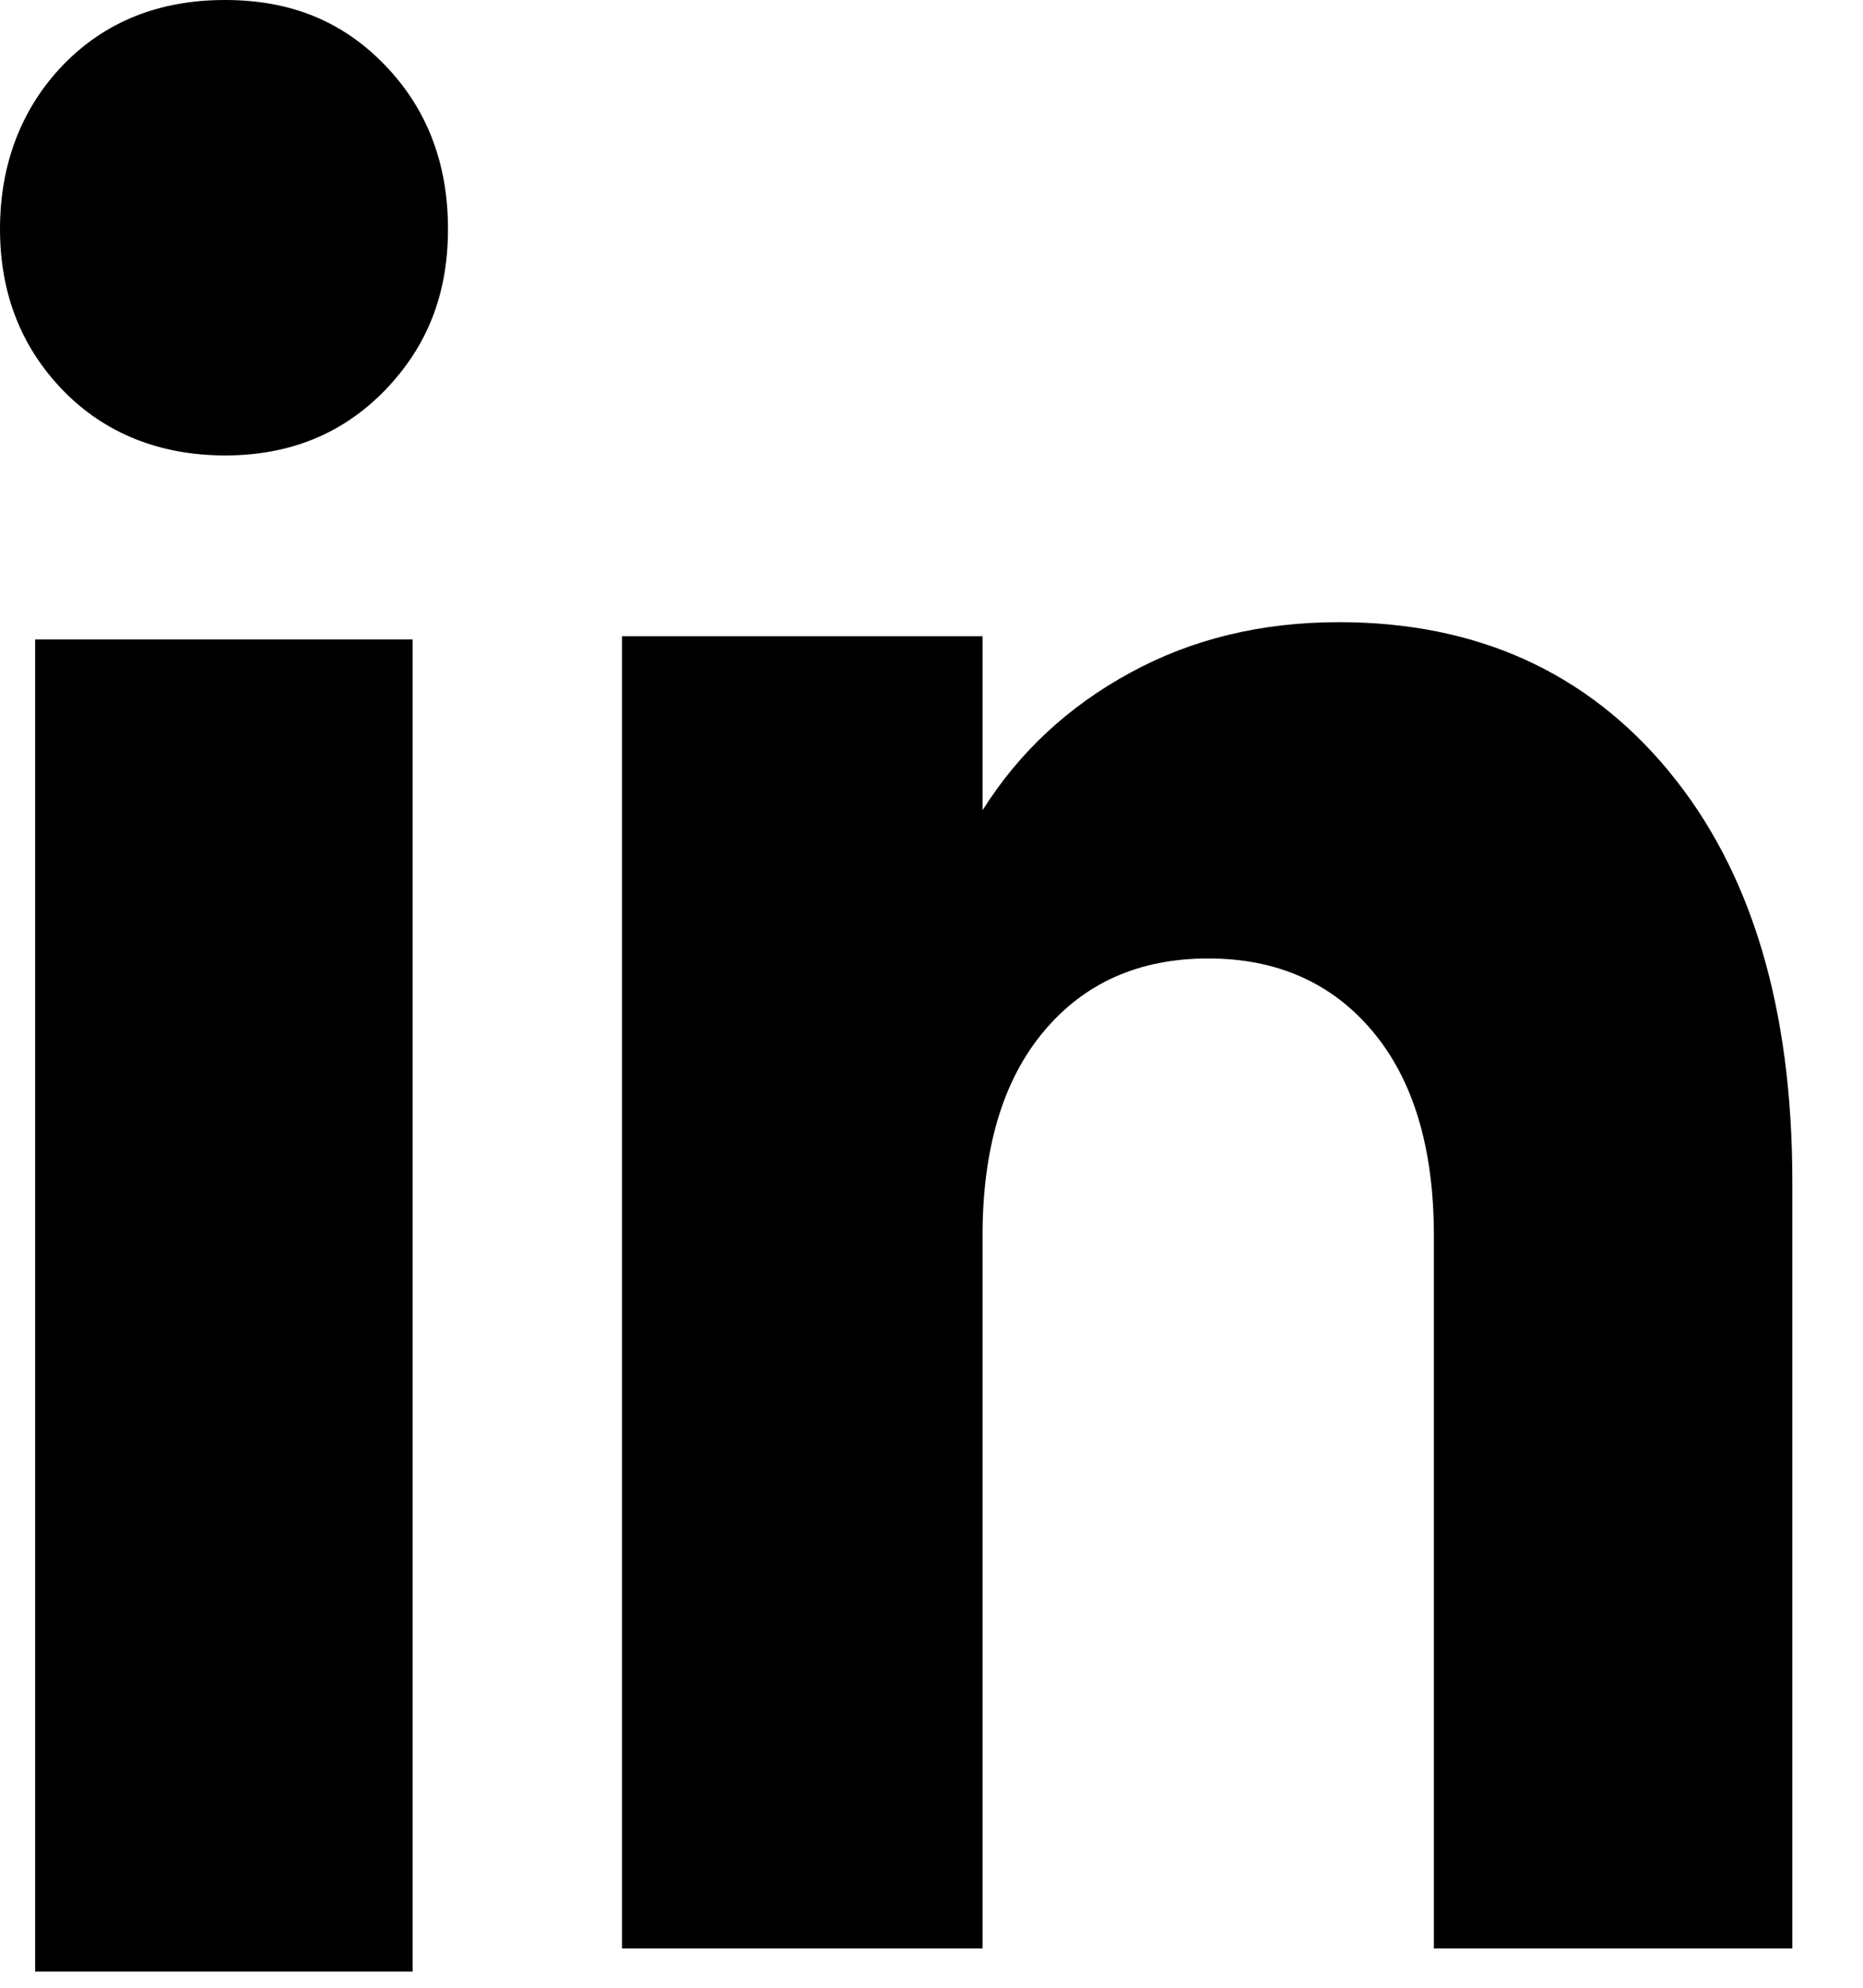
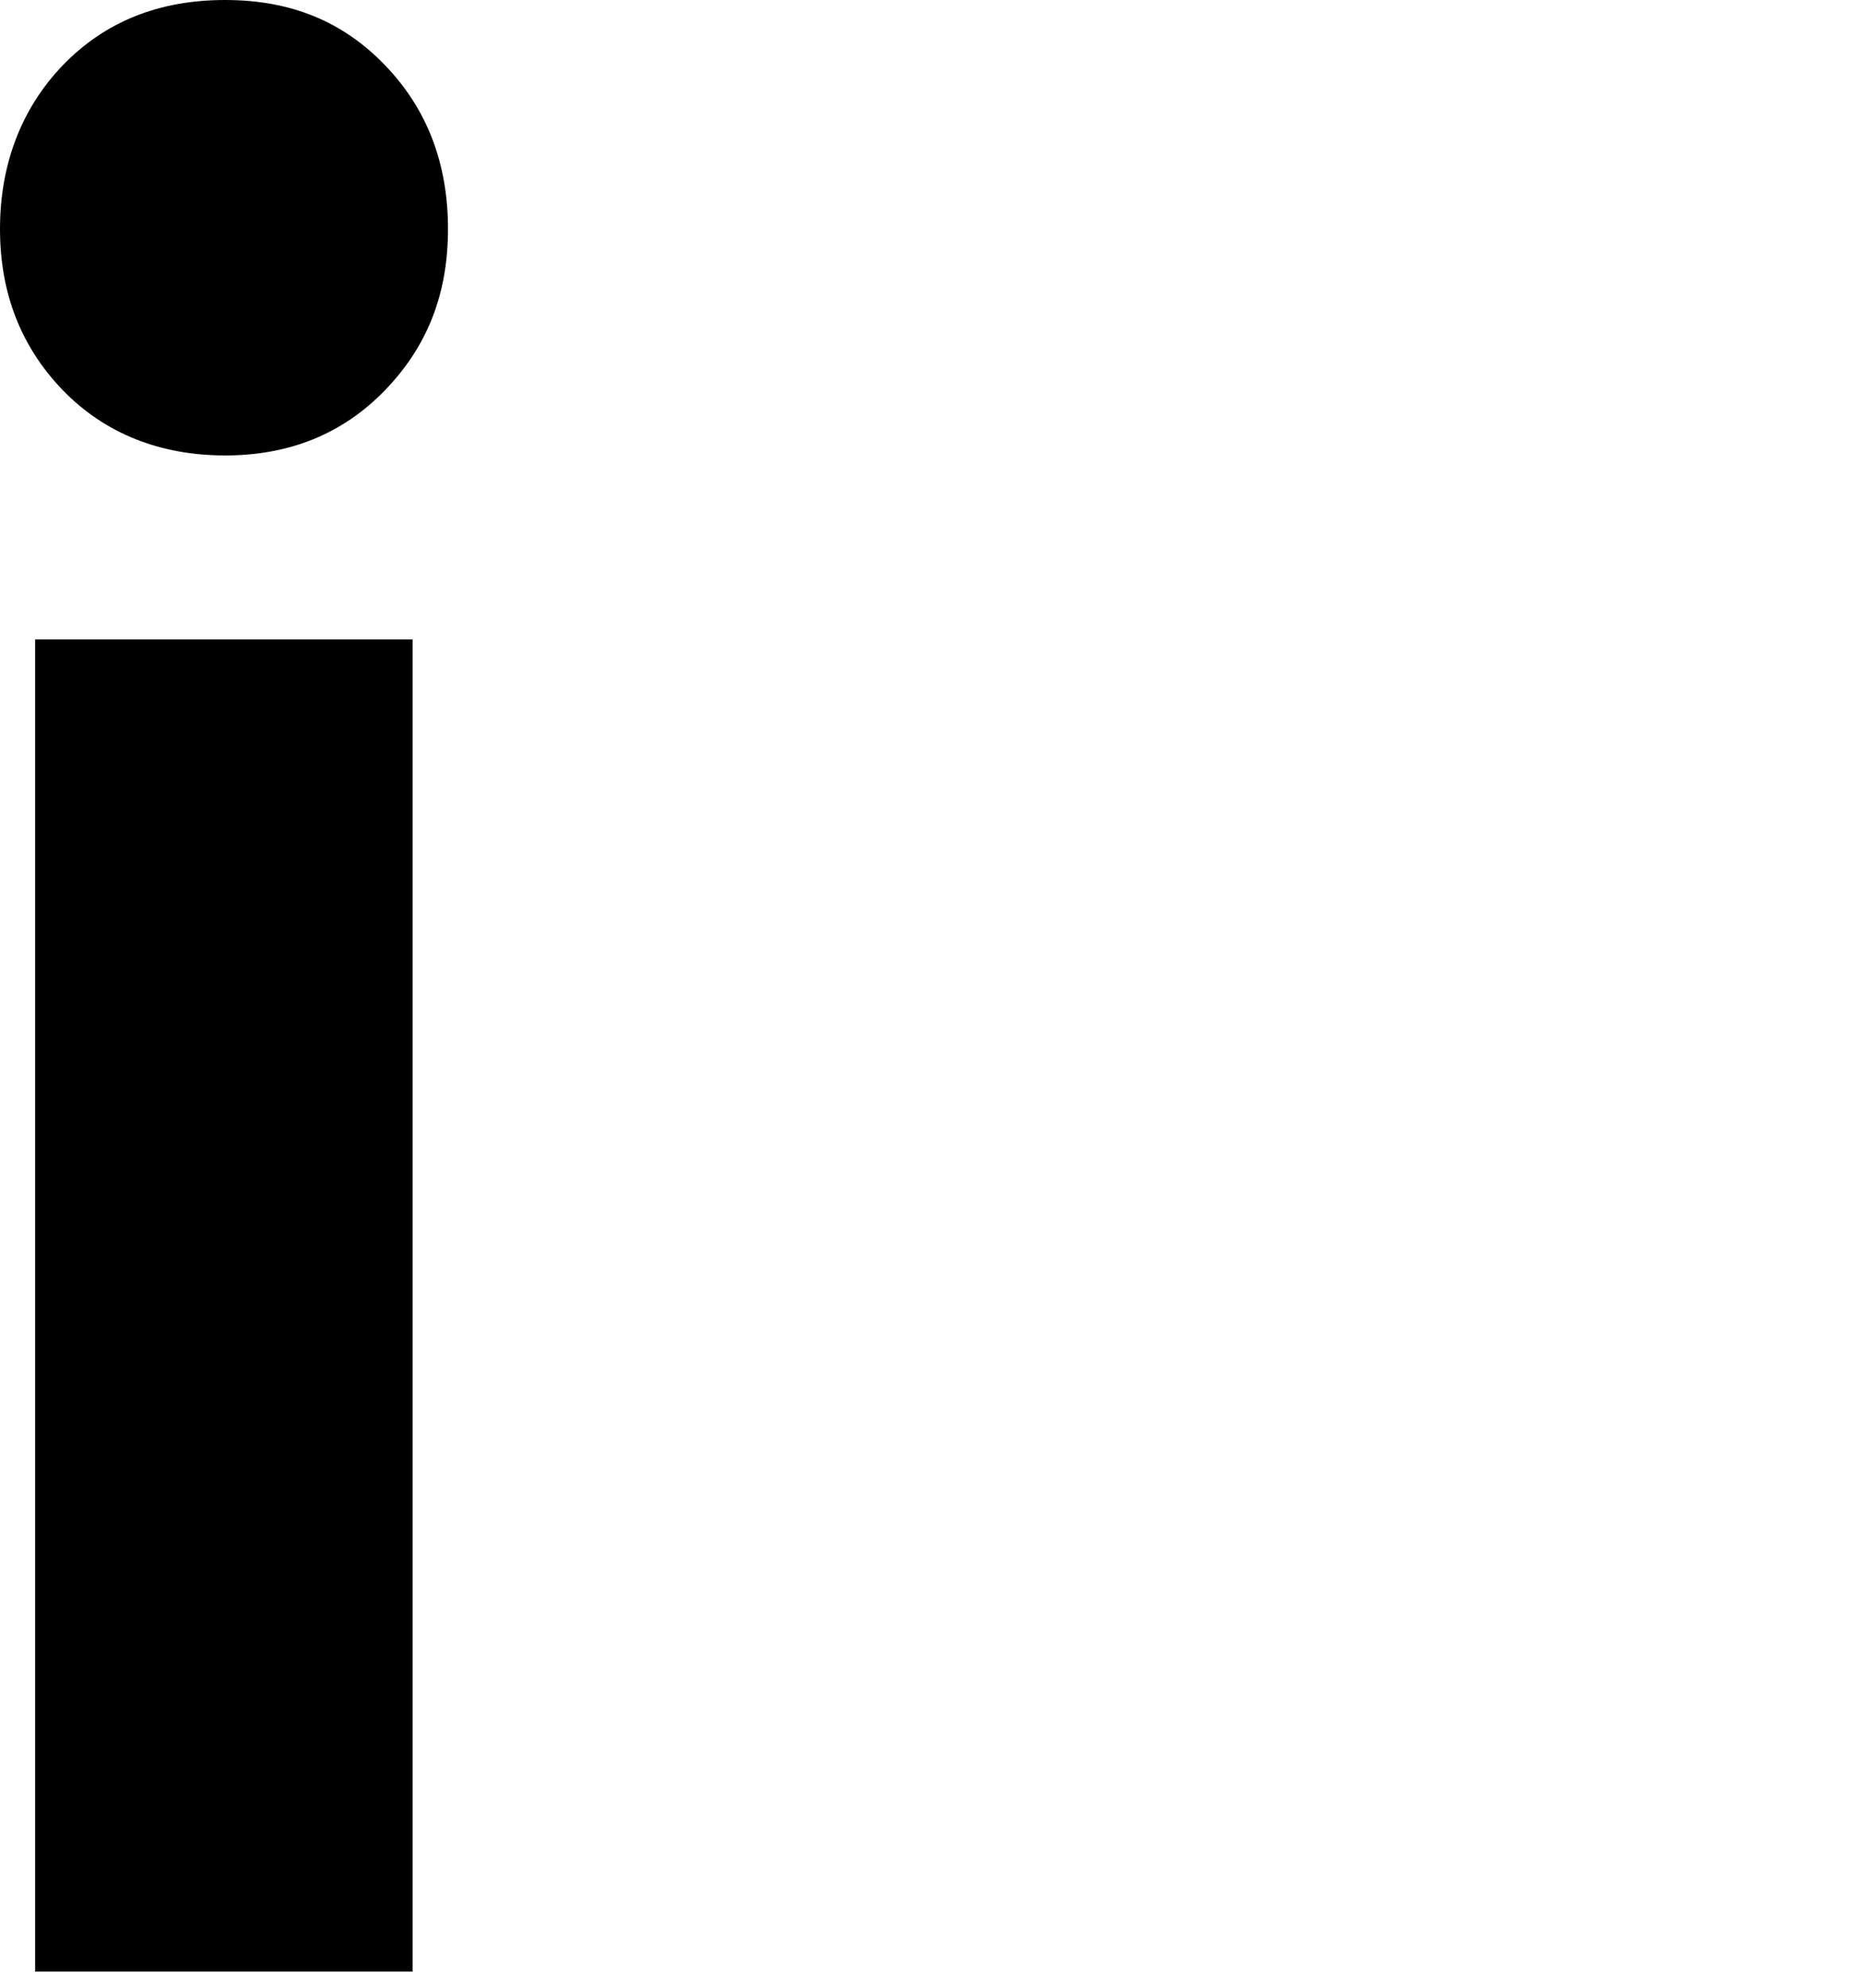
<svg xmlns="http://www.w3.org/2000/svg" width="15" height="16" viewBox="0 0 15 16" fill="none">
  <path d="M0.506 3.141C0.168 2.791 0 2.358 0 1.843C0 1.328 0.169 0.876 0.506 0.525C0.844 0.175 1.279 0 1.812 0C2.345 0 2.763 0.175 3.1 0.525C3.438 0.875 3.607 1.315 3.607 1.843C3.607 2.371 3.438 2.791 3.1 3.141C2.762 3.49 2.334 3.666 1.812 3.666C1.291 3.666 0.844 3.49 0.506 3.141ZM3.322 5.147V15.87H0.283V5.147H3.322Z" fill="black" />
-   <path d="M13.438 6.21C14.101 7.012 14.431 8.112 14.431 9.513V15.684H11.545V9.948C11.545 9.242 11.38 8.693 11.052 8.302C10.724 7.911 10.282 7.715 9.728 7.715C9.174 7.715 8.732 7.91 8.404 8.302C8.076 8.693 7.911 9.242 7.911 9.948V15.684H5.008V5.121H7.911V6.522C8.205 6.055 8.602 5.686 9.1 5.415C9.598 5.143 10.158 5.008 10.781 5.008C11.89 5.008 12.776 5.409 13.438 6.209V6.21Z" fill="black" />
</svg>